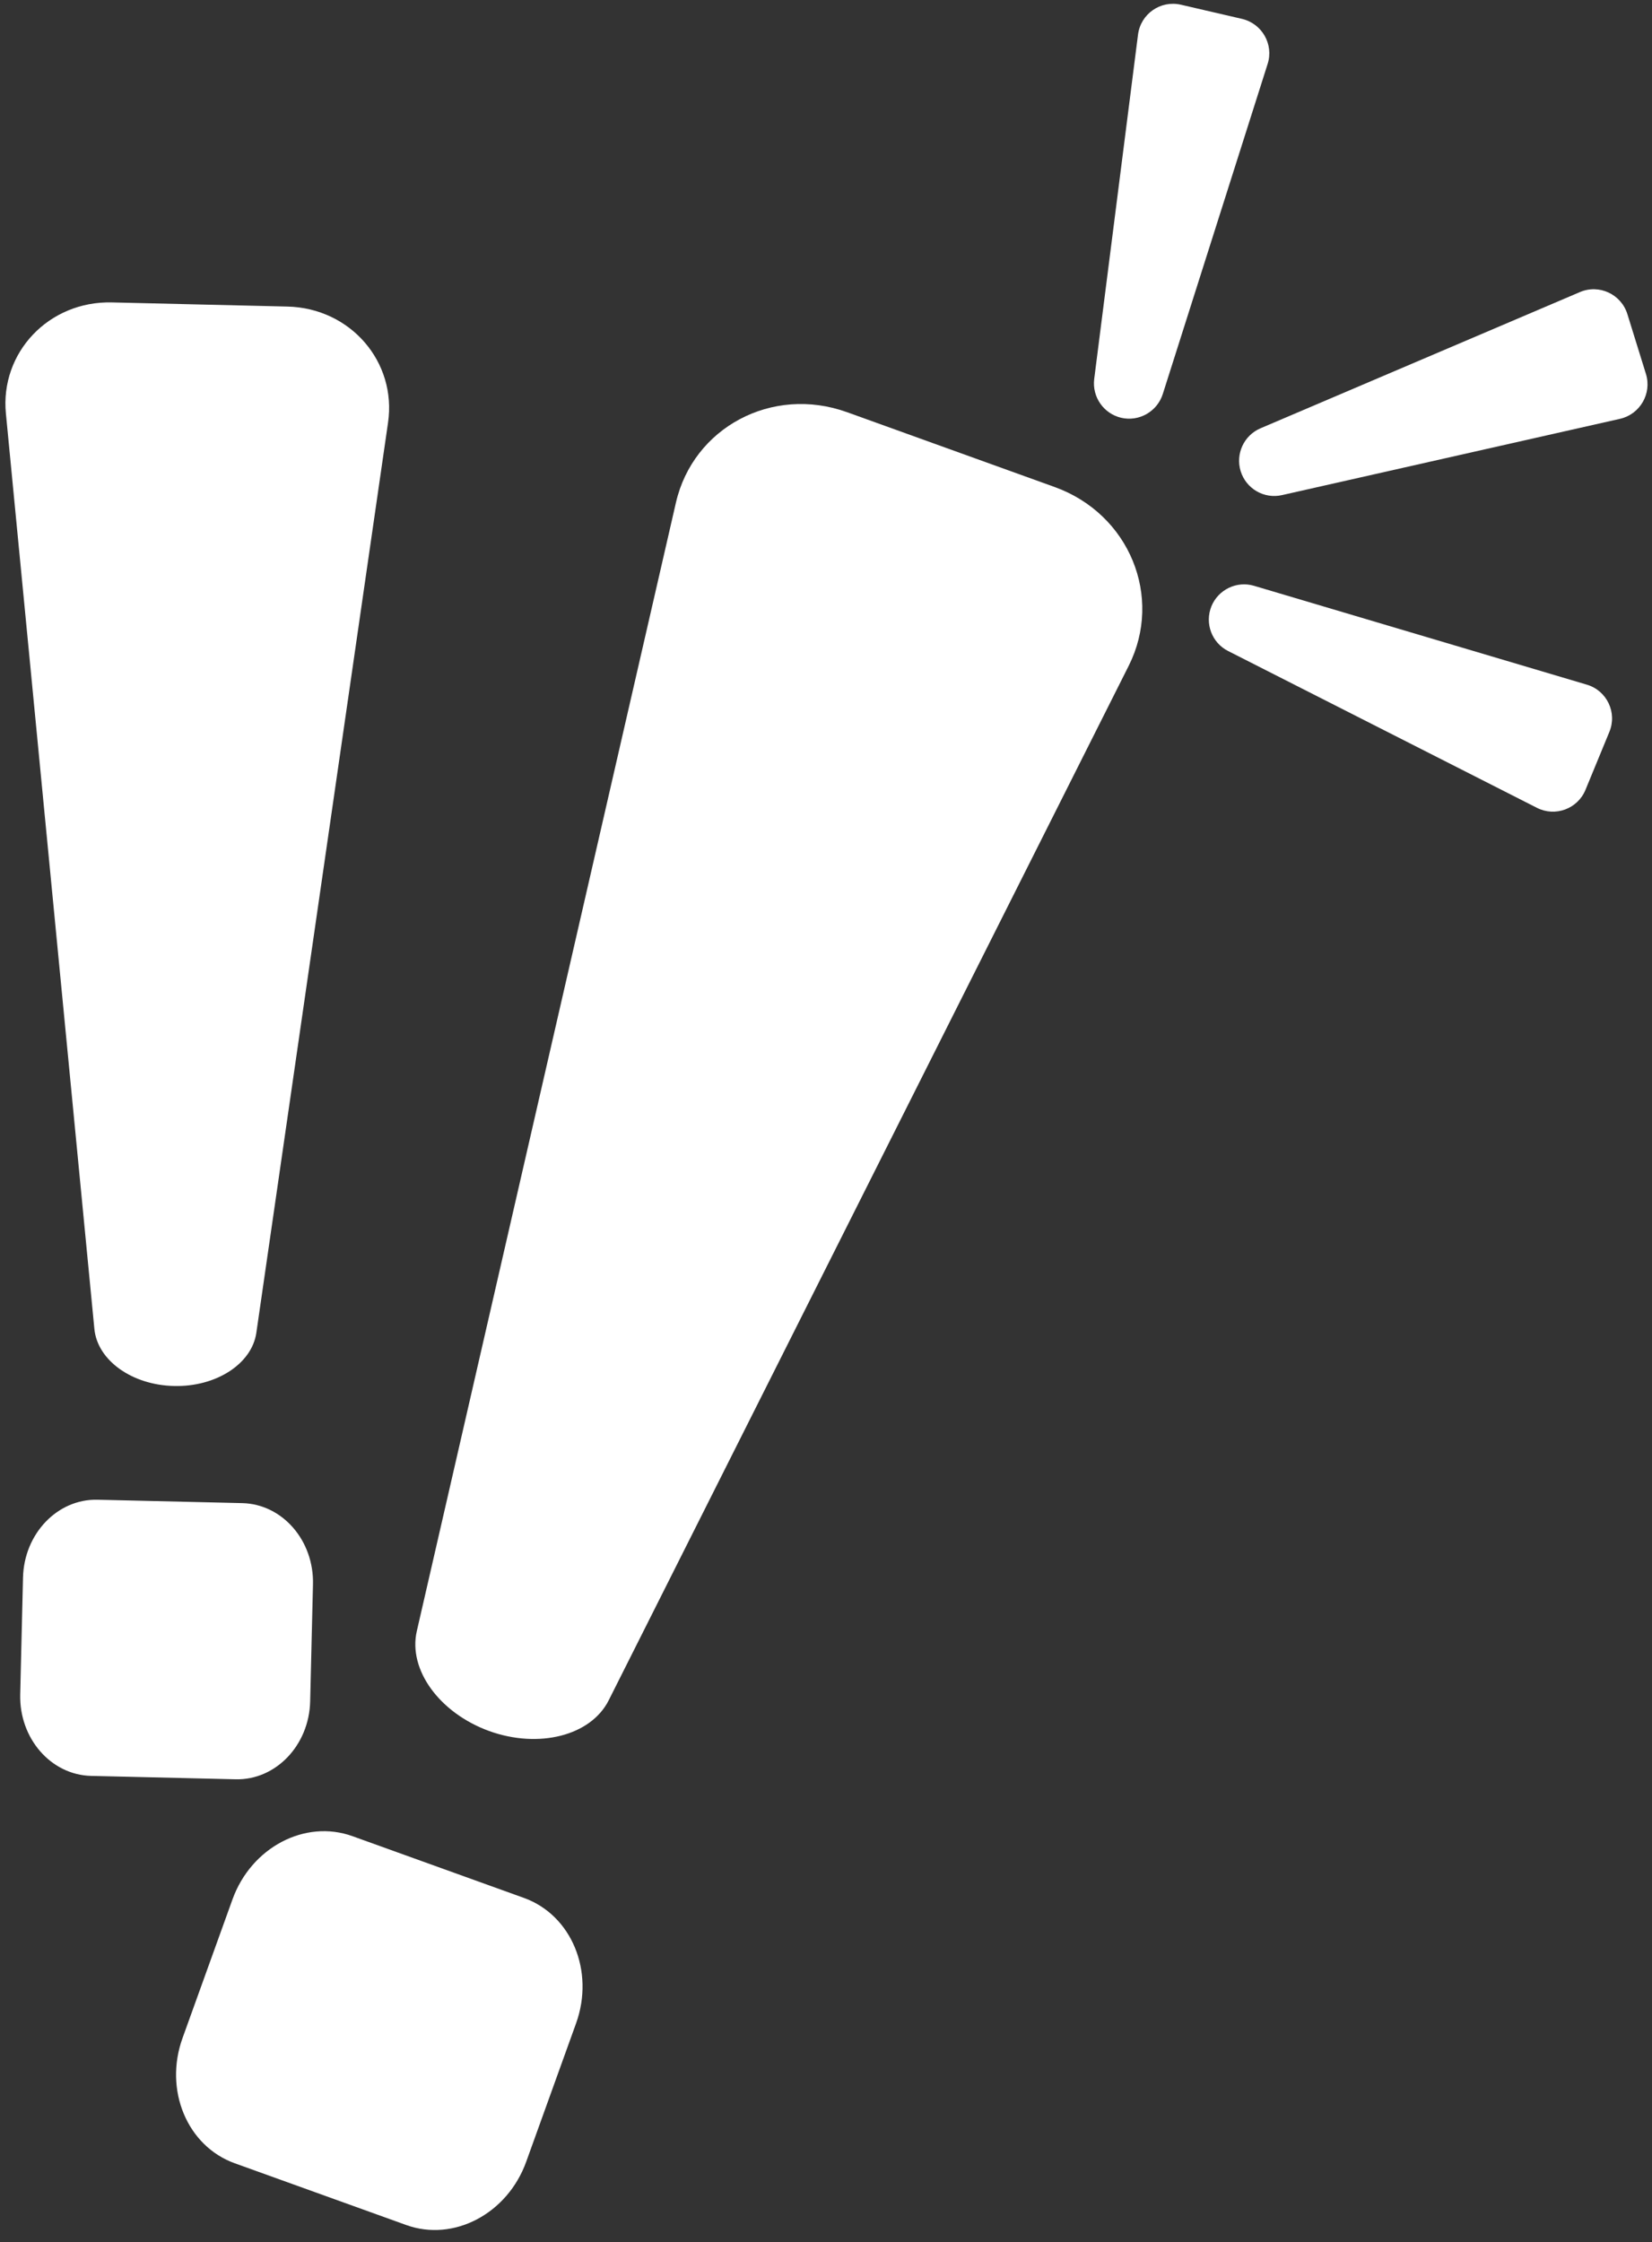
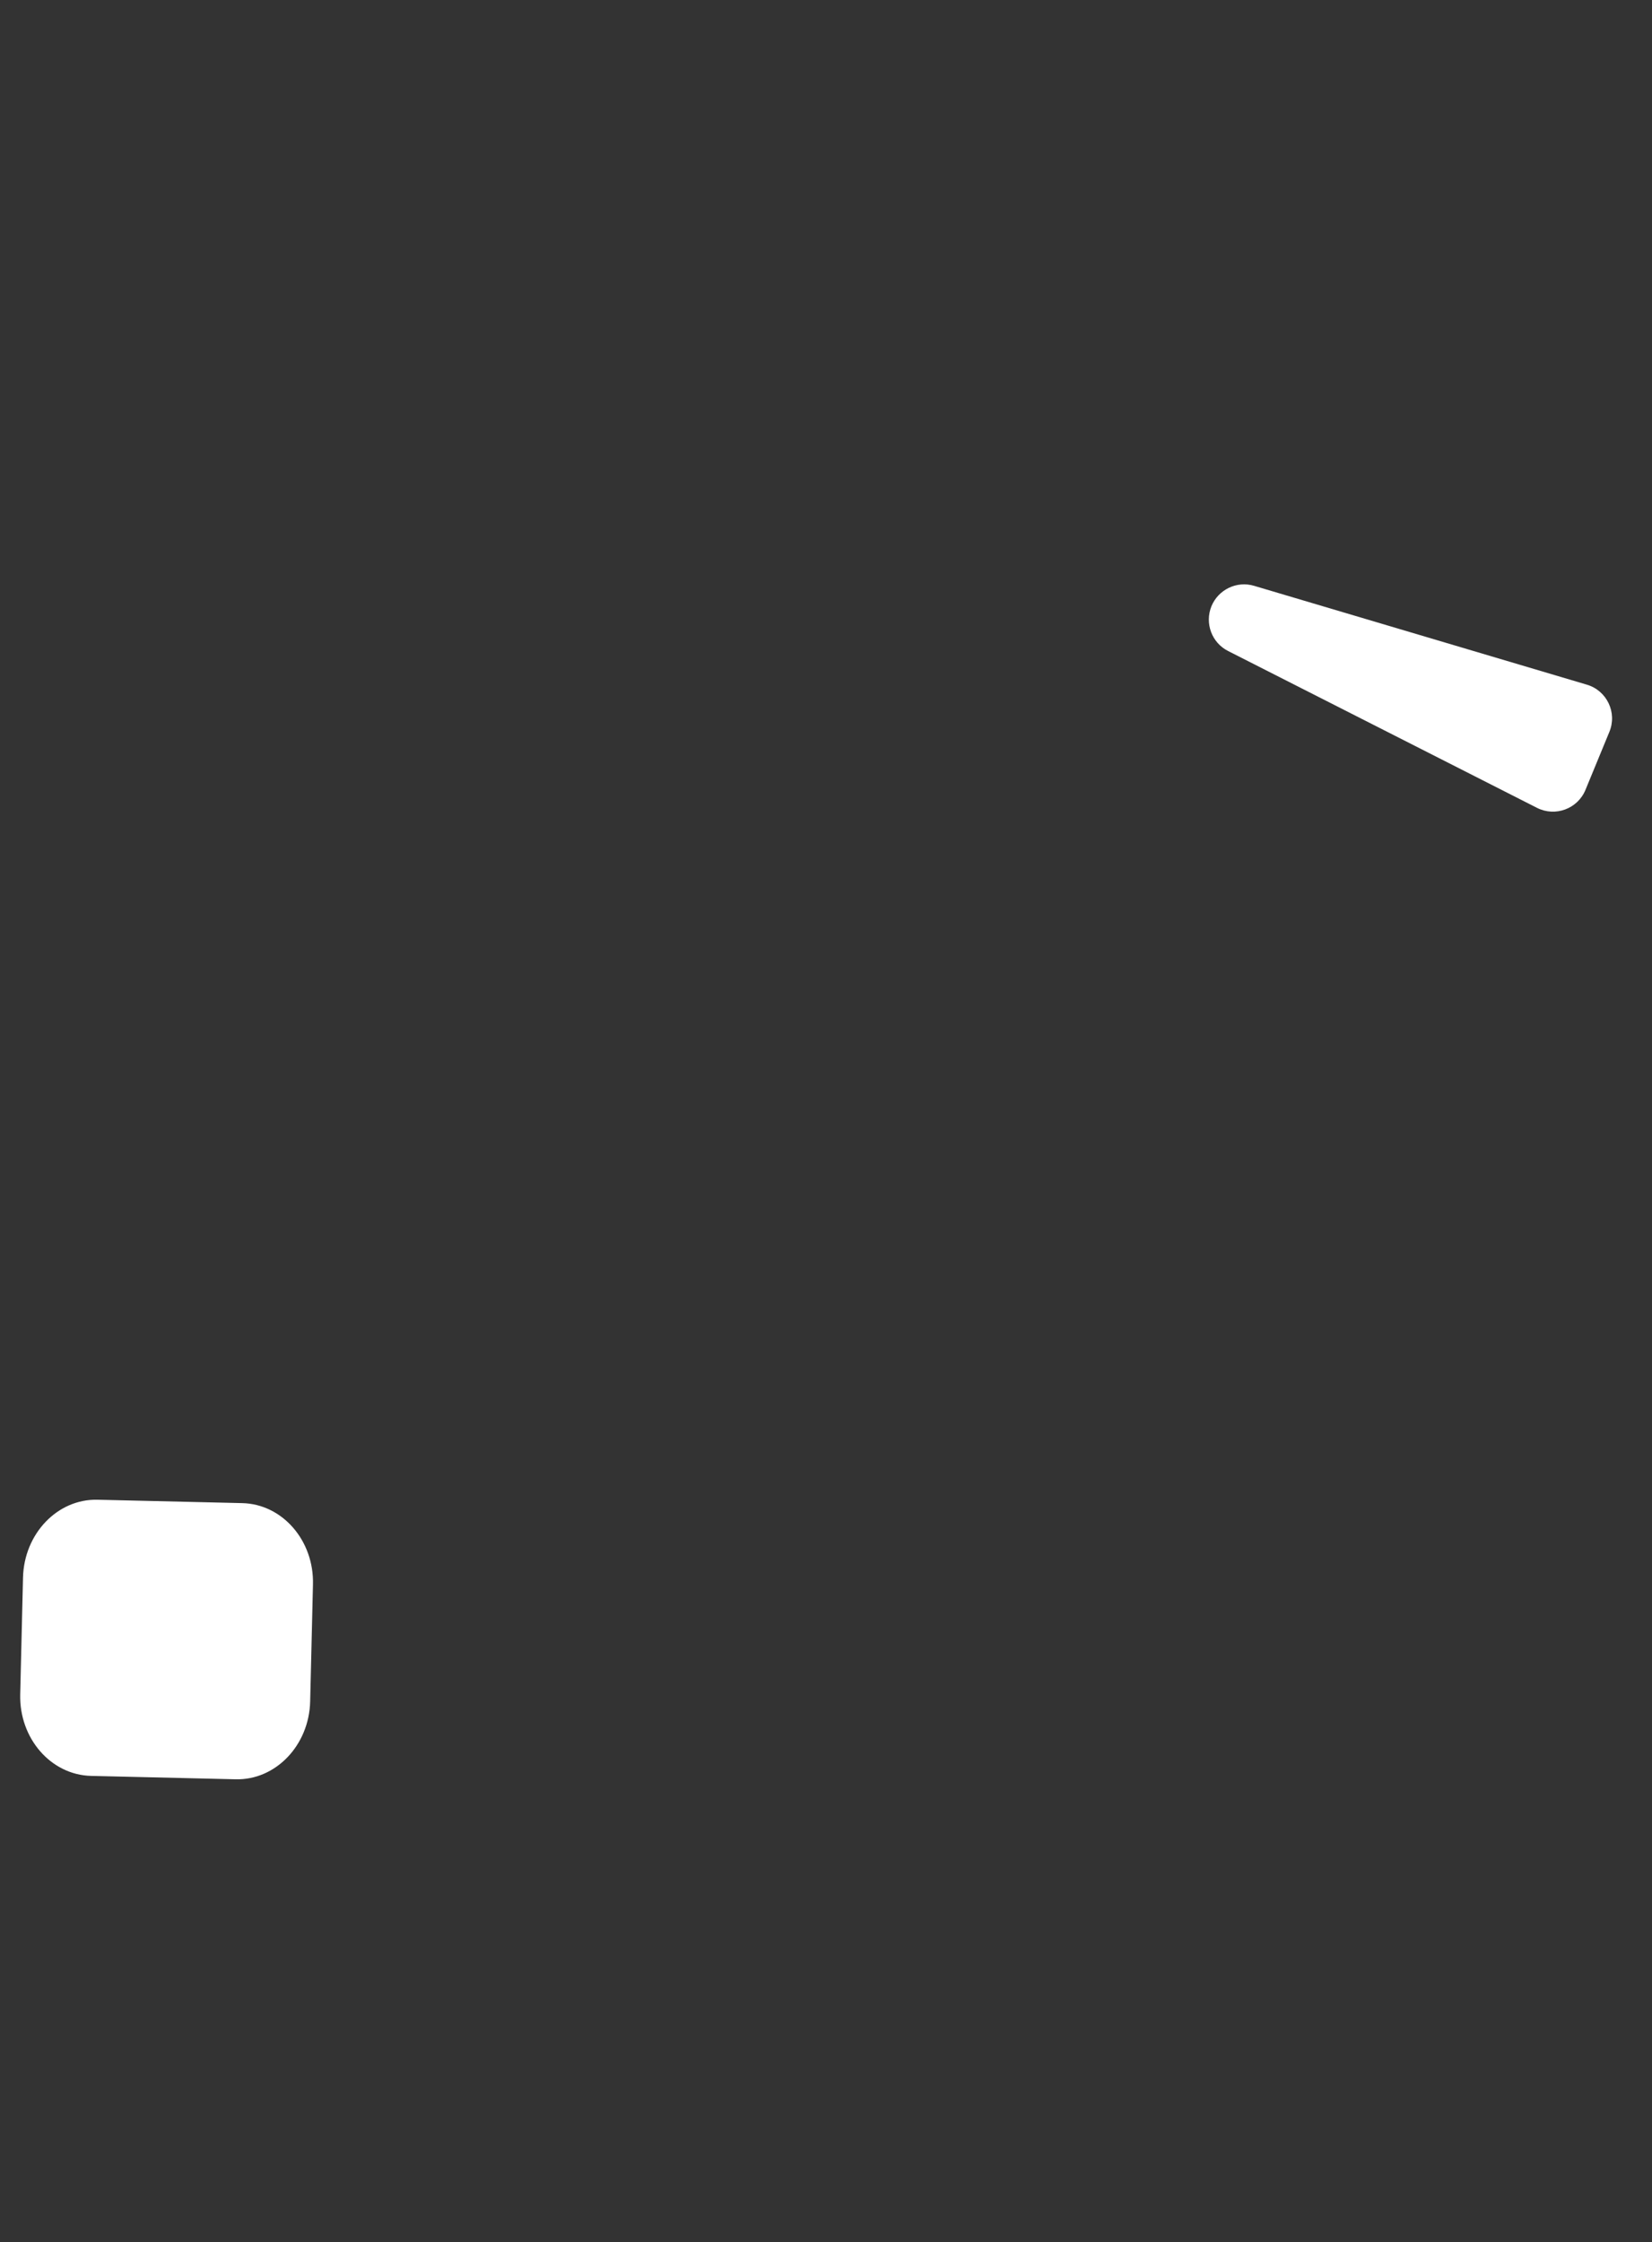
<svg xmlns="http://www.w3.org/2000/svg" fill="#000000" height="1519.9" preserveAspectRatio="xMidYMid meet" version="1" viewBox="544.9 242.9 1120.1 1519.9" width="1120.1" zoomAndPan="magnify">
  <rect x="544.9" y="242.9" width="1120.1" height="1519.9" fill="#333333" stroke="none" />
  <g fill="#ffffff">
    <g id="change1_1">
      <path d="M558.6,1391.5l1.9-79.2c0.7-29.8,23.4-53.5,50.6-52.8l98,2.3c27.2,0.6,48.8,25.3,48,55.2l-1.9,79.2 c-0.7,29.8-23.4,53.5-50.6,52.8l-98-2.3C579.4,1446,557.9,1421.3,558.6,1391.5z" />
-       <path d="M608.9,1143.8l-60-620.6c-4-41.2,29-76.4,72-75.3l118.8,2.8c43,1,74.3,37.7,68.3,78.7l-89.3,617 c-3.1,21.1-27.4,36.7-55.8,36l0,0C634.5,1181.8,611,1165.1,608.9,1143.8z" />
    </g>
    <g id="change1_2">
-       <path d="M668.7,1624.3l33.8-93.8c12.7-35.3,49.2-54.6,81.5-42.9l116.1,41.8c32.3,11.6,48.1,49.7,35.4,85l-33.8,93.8 c-12.7,35.3-49.2,54.6-81.5,42.9l-116.1-41.8C671.8,1697.7,655.9,1659.6,668.7,1624.3z" />
-       <path d="M827.5,1348.6l175.7-765c11.7-50.8,65.1-79.6,116-61.3l140.7,50.7c50.9,18.3,73.7,74.6,50.3,121.2 l-352.6,701.3c-12.1,24-47.4,32.9-81,20.8l0,0C843,1404.1,821.5,1374.8,827.5,1348.6z" />
-     </g>
+       </g>
    <g id="change1_3">
-       <path d="M1305.1,526.1L1305.1,526.1c-11.9-2.8-19.8-14.1-18.3-26.3l29.7-233.4c1.8-14.1,15.3-23.5,29.1-20.3l41.4,9.6 c13.6,3.2,21.6,17.2,17.4,30.5l-71.1,223.8C1329.5,521.9,1317.2,528.9,1305.1,526.1z" />
-       <path d="M1386.1,562.3L1386.1,562.3c-3.6-11.7,2.2-24.3,13.5-29.1l216.5-92.3c13-5.6,28,1.4,32.2,14.9l12.6,40.6 c4.1,13.3-4,27.3-17.6,30.4l-229.1,51.7C1402,581.3,1389.8,574.2,1386.1,562.3z" />
      <path d="M1366.3,653.8L1366.3,653.8c4.7-11.3,17.2-17.3,28.9-13.8l225.6,67c13.6,4,20.7,18.9,15.3,32l-16.2,39.3 c-5.3,12.9-20.5,18.5-32.9,12.2l-209.4-106.3C1366.5,678.6,1361.6,665.4,1366.3,653.8z" />
    </g>
  </g>
</svg>